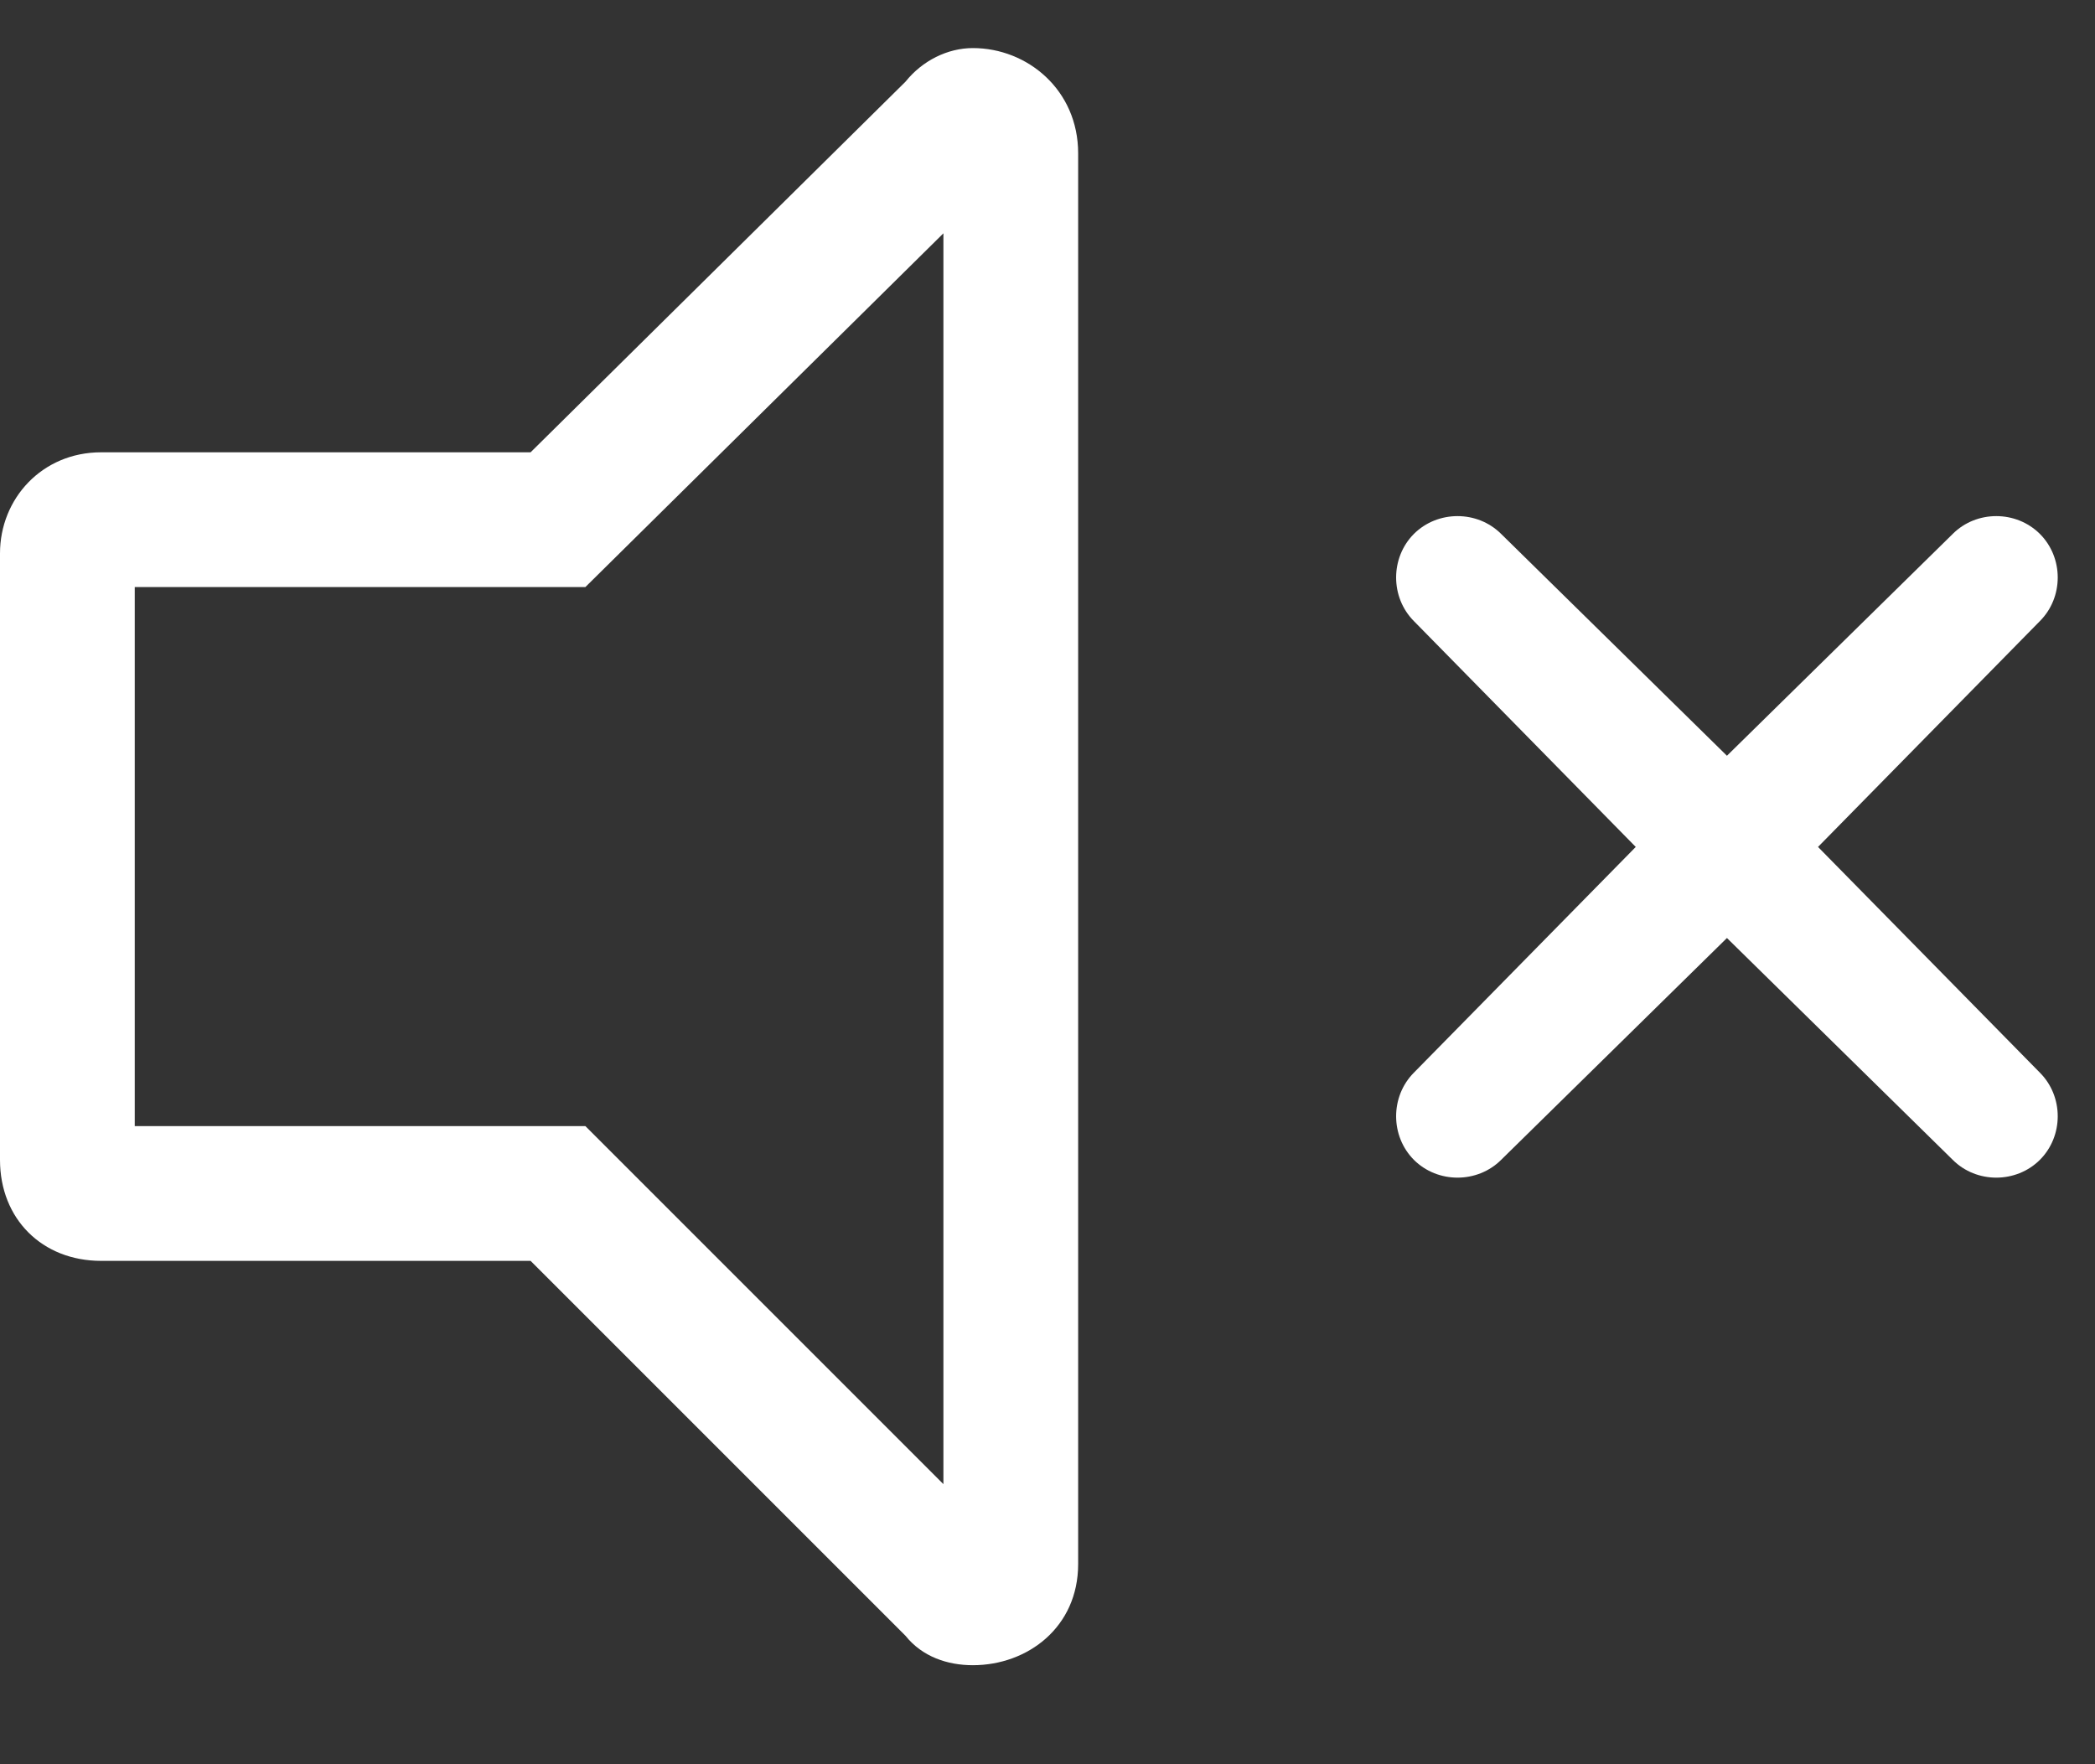
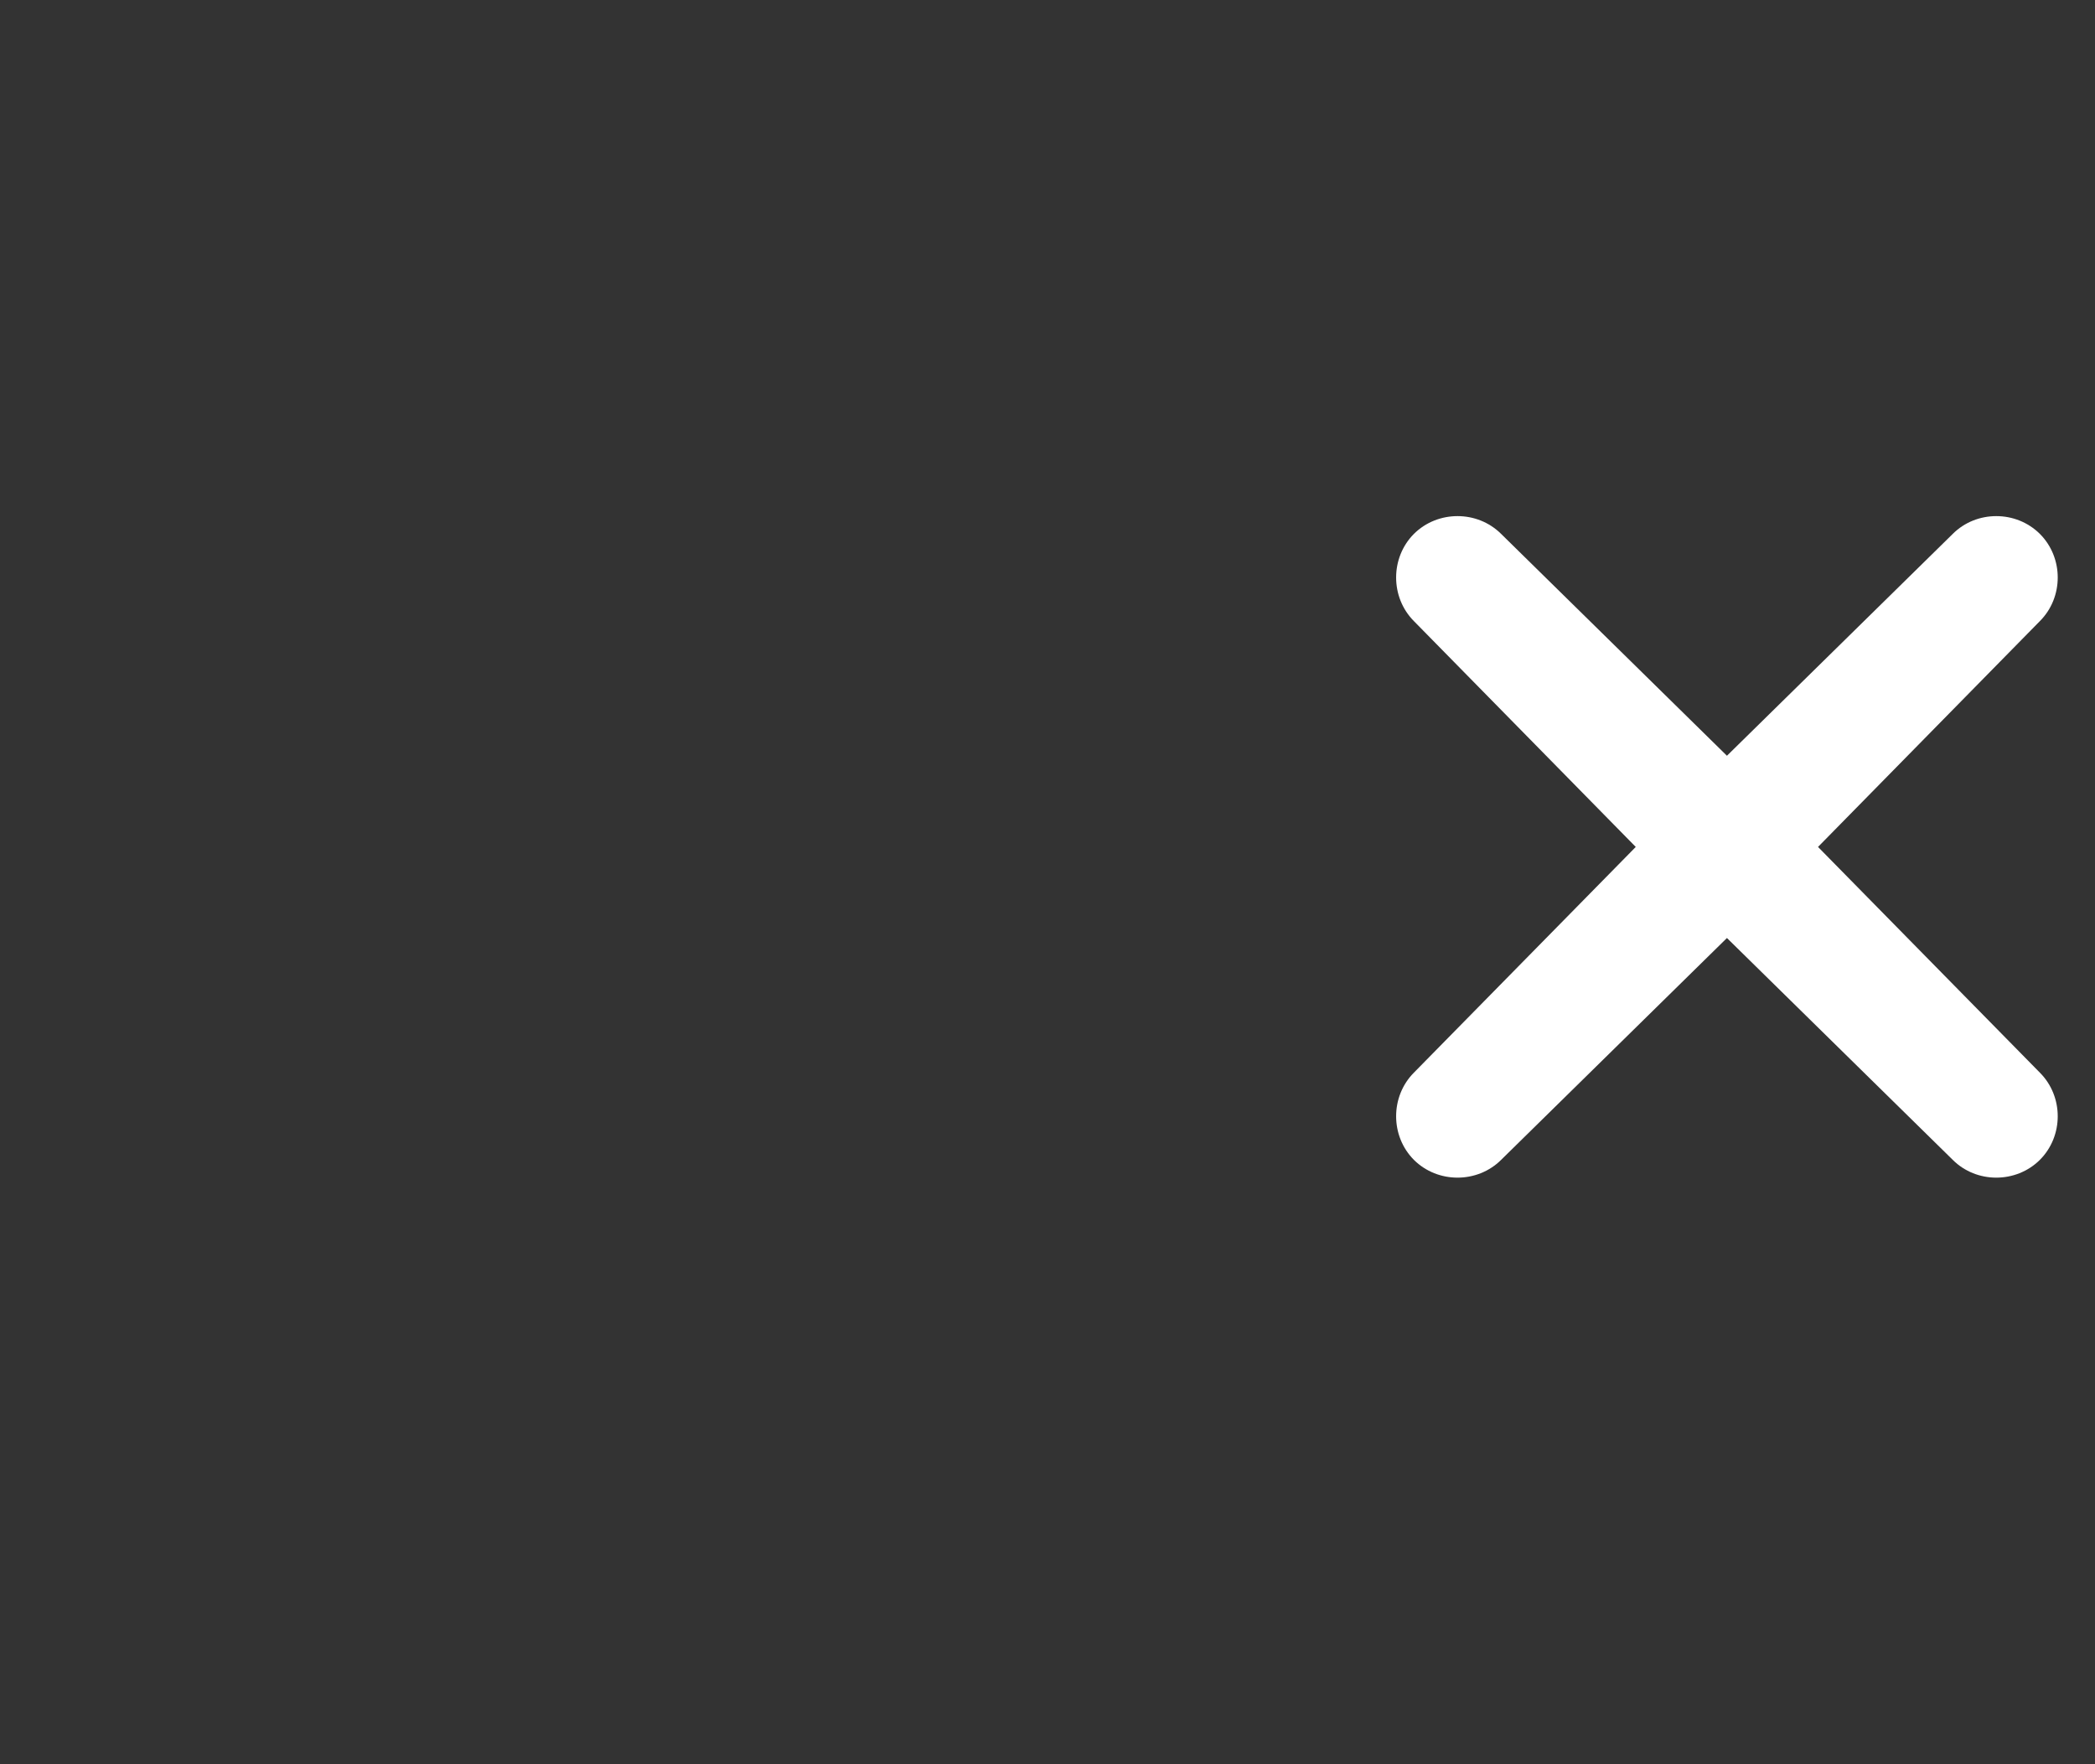
<svg xmlns="http://www.w3.org/2000/svg" width="19" height="16" viewBox="0 0 19 16" fill="none">
  <rect x="0" y="0" width="19" height="16" fill="#333333" stroke="none" />
-   <path d="M8.823 0.436C8.594 0.436 8.365 0.55 8.212 0.741L4.812 4.102H0.917C0.382 4.102 0 4.522 0 5.019V10.519C0 11.054 0.382 11.435 0.917 11.435H4.812L8.212 14.835C8.365 15.026 8.594 15.102 8.823 15.102C9.319 15.102 9.778 14.758 9.778 14.185V1.39C9.778 0.817 9.319 0.436 8.823 0.436ZM8.556 13.46L5.309 10.213H1.222V5.324H5.309L8.556 2.116V13.46Z" fill="white" />
  <path d="M18.5 4.842C18.284 4.627 17.925 4.627 17.71 4.842L15.662 6.854L13.614 4.842C13.398 4.627 13.039 4.627 12.823 4.842C12.608 5.058 12.608 5.417 12.823 5.633L14.835 7.681L12.823 9.728C12.608 9.944 12.608 10.303 12.823 10.519C13.039 10.734 13.398 10.734 13.614 10.519L15.662 8.507L17.71 10.519C17.925 10.734 18.284 10.734 18.5 10.519C18.716 10.303 18.716 9.944 18.5 9.728L16.488 7.681L18.5 5.633C18.716 5.417 18.716 5.058 18.5 4.842Z" fill="white" />
</svg>